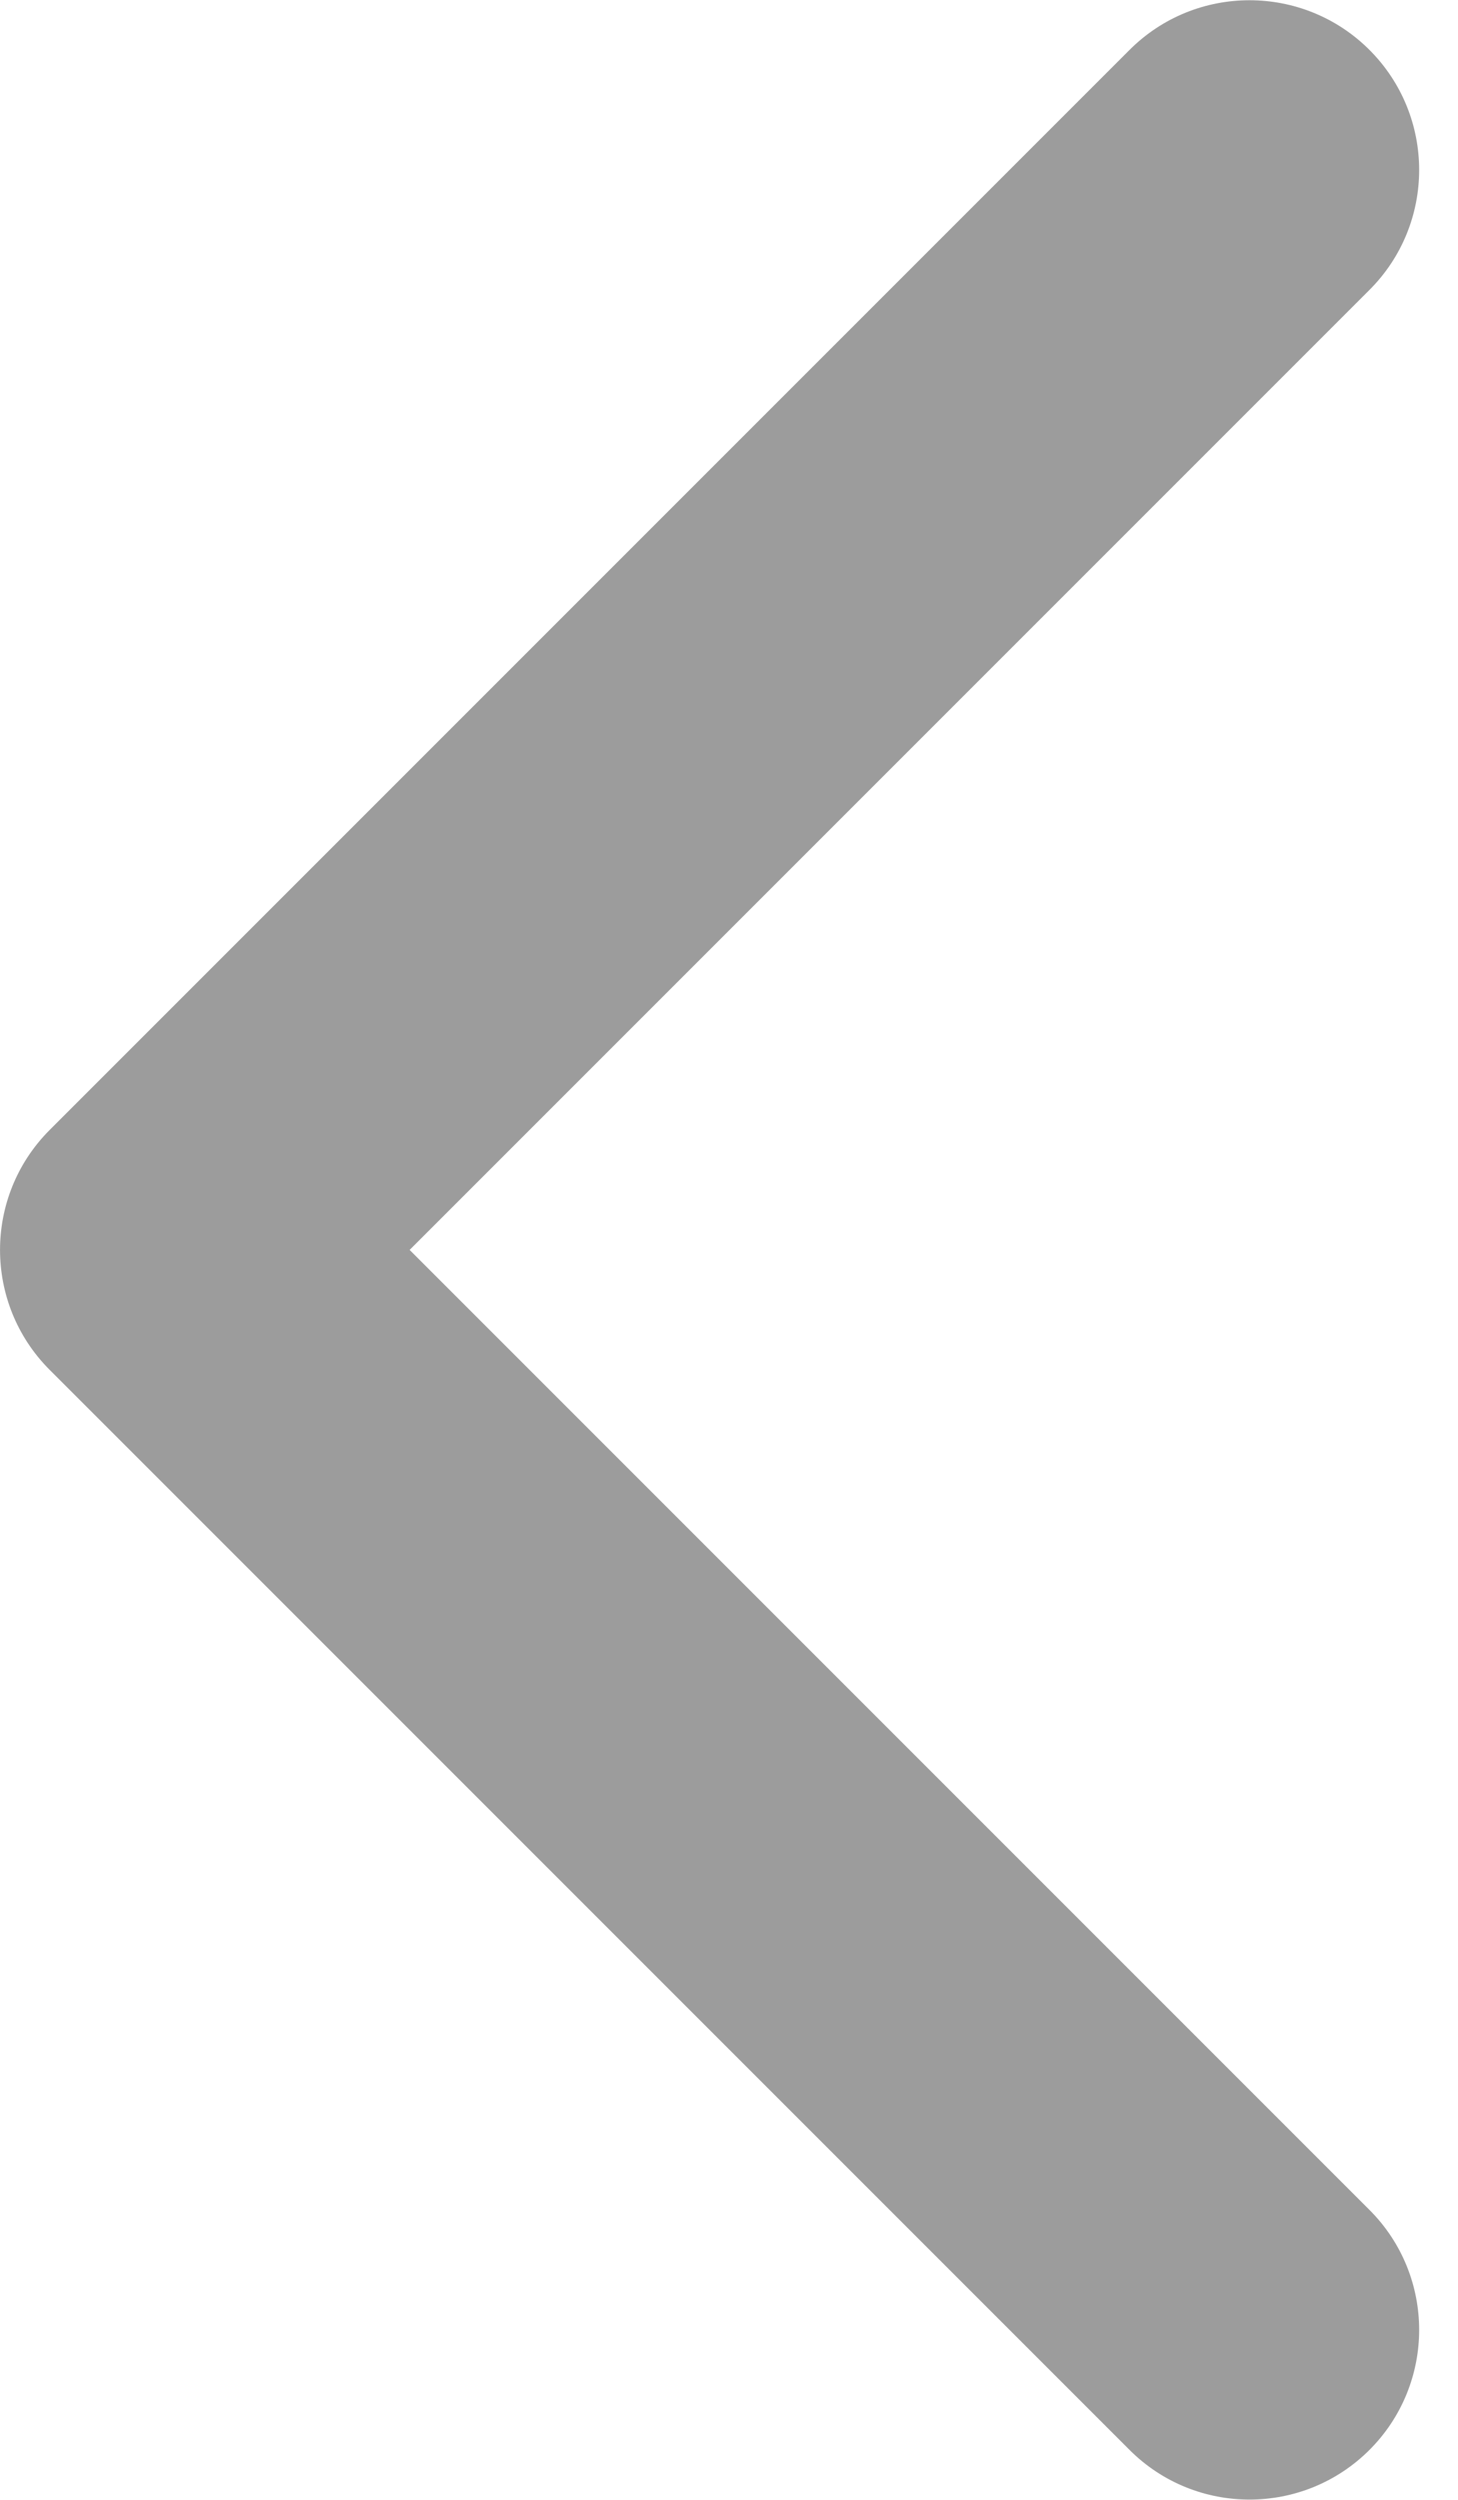
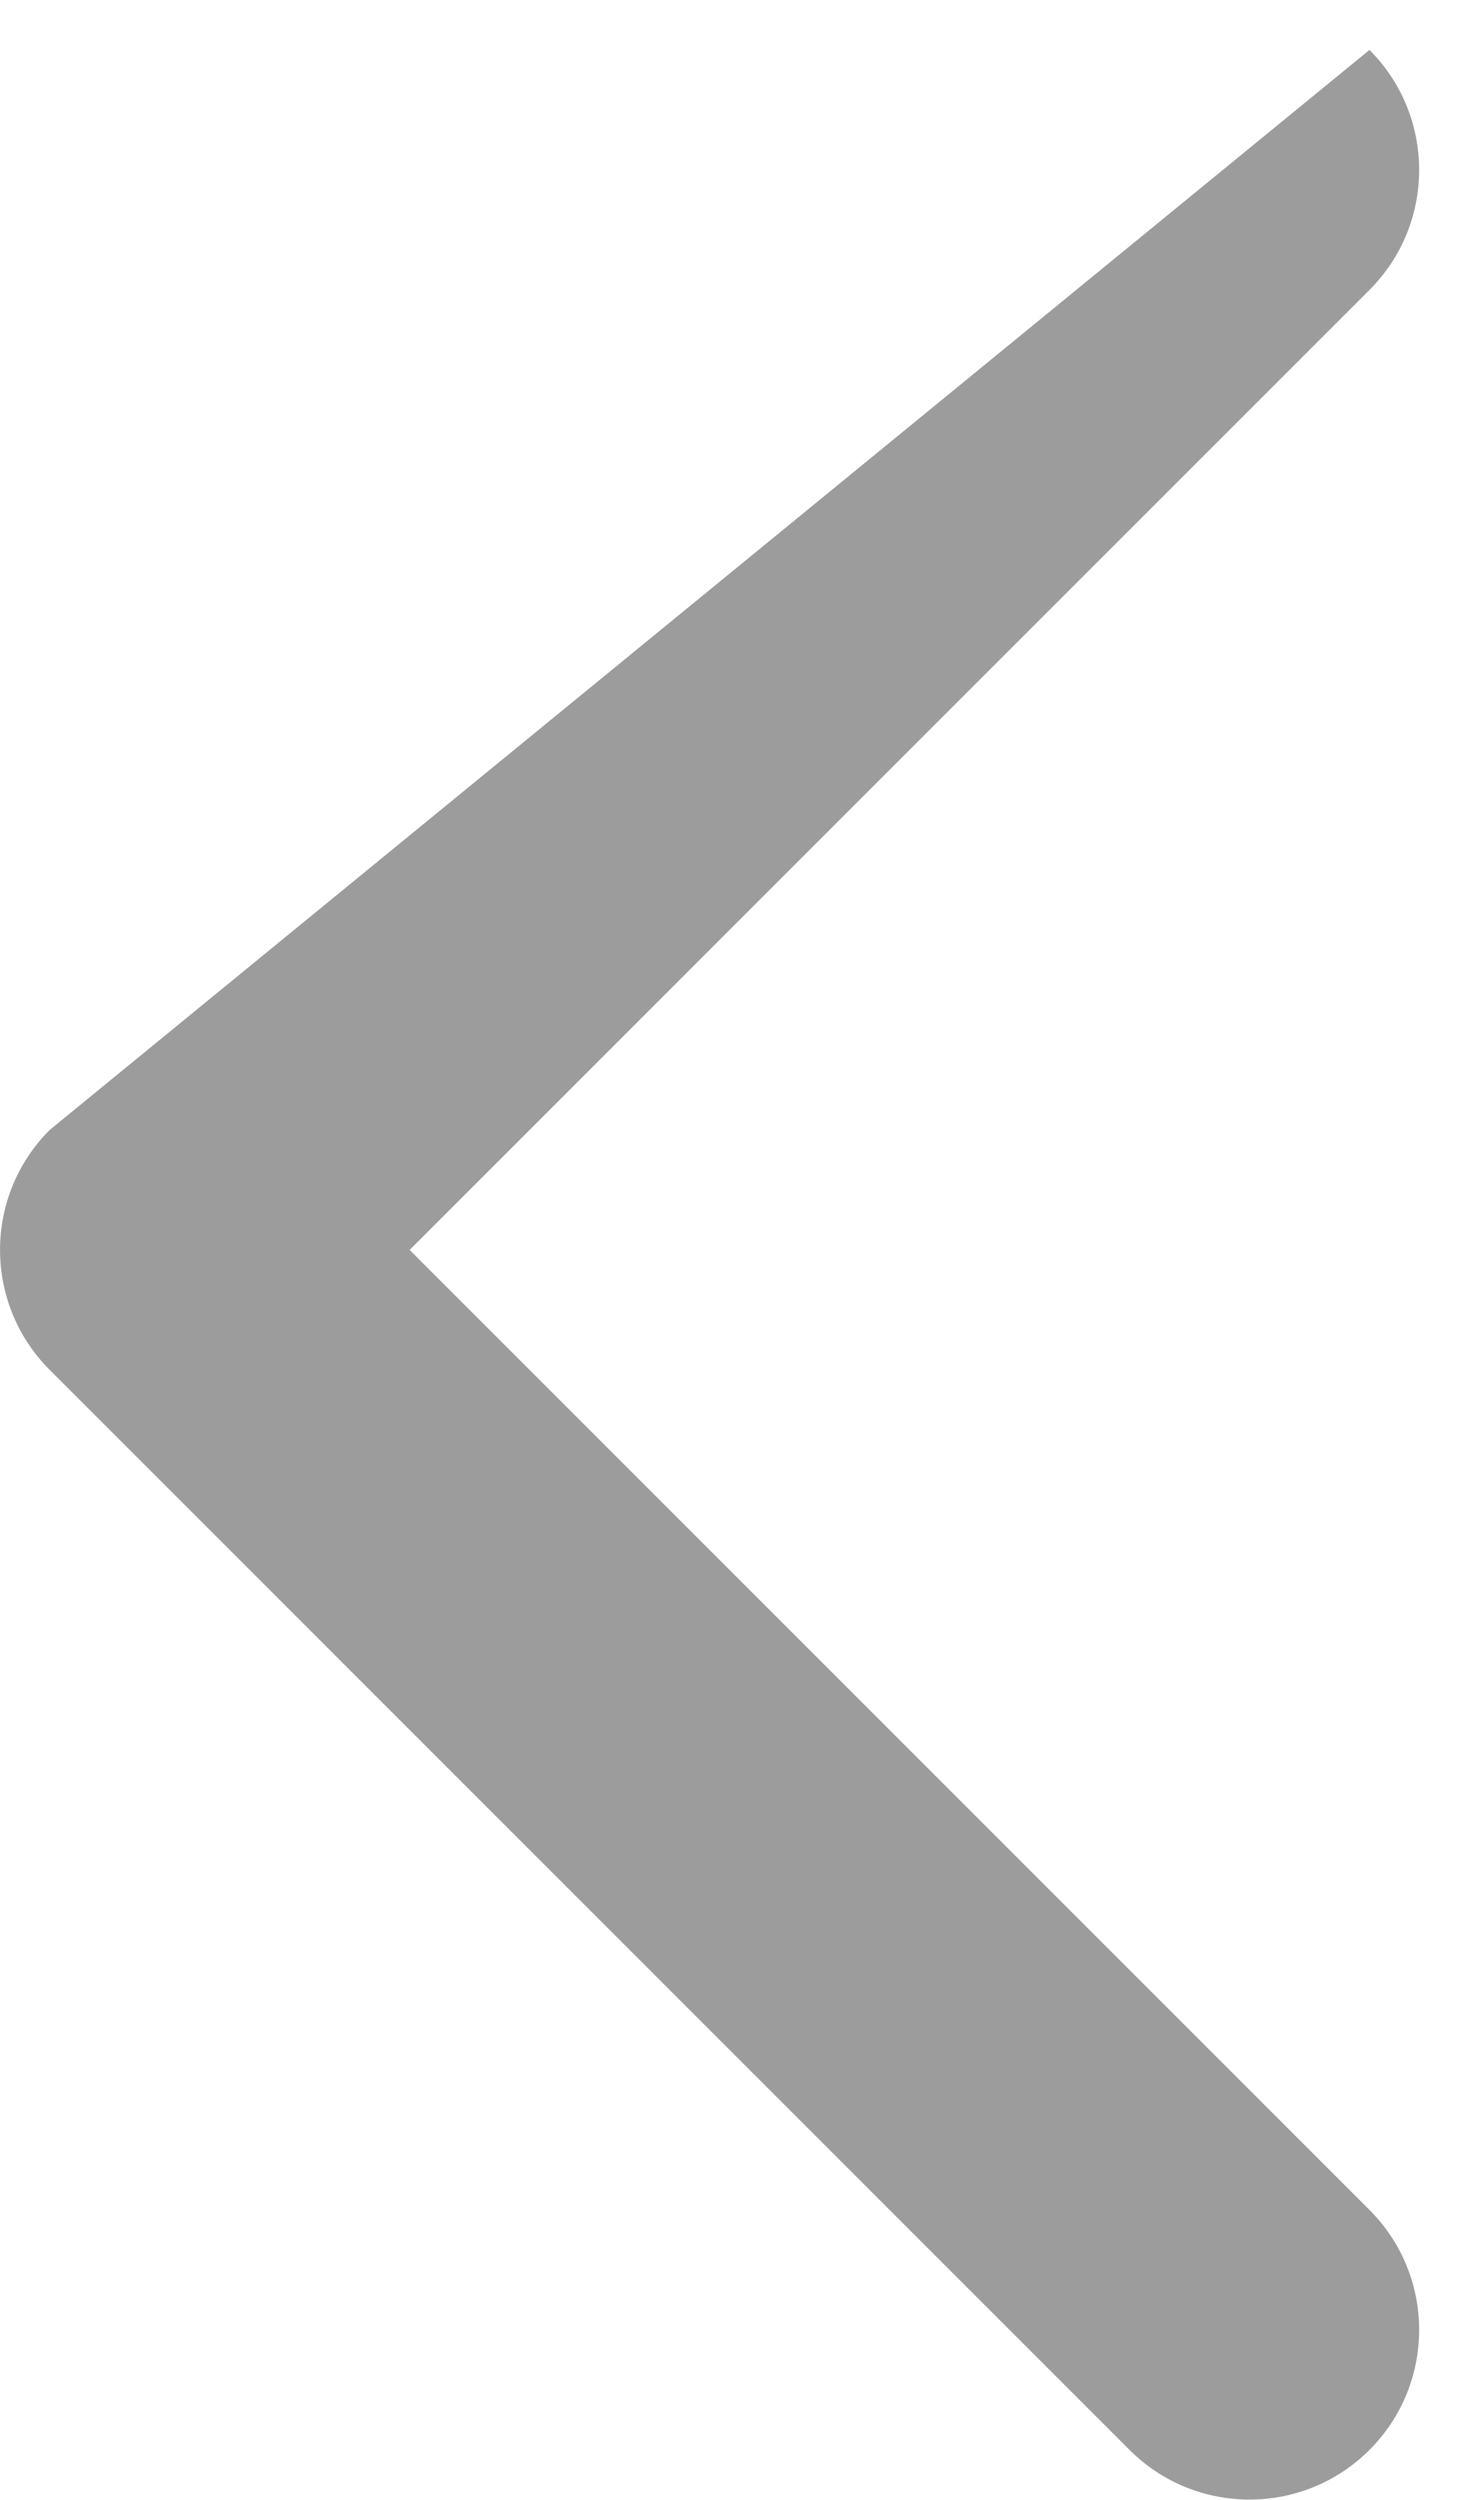
<svg xmlns="http://www.w3.org/2000/svg" width="21" height="36" viewBox="0 0 21 36" fill="none">
-   <path d="M0.716 16.272C-0.238 17.226 -0.238 18.774 0.716 19.728L16.269 35.281C17.223 36.235 18.77 36.235 19.725 35.281C20.679 34.326 20.679 32.779 19.725 31.825L5.9 18L19.725 4.175C20.679 3.221 20.679 1.674 19.725 0.719C18.77 -0.235 17.223 -0.235 16.269 0.719L0.716 16.272ZM4.888 15.556L2.444 15.556L2.444 20.444L4.888 20.444L4.888 15.556Z" fill="#9C9C9C" />
+   <path d="M0.716 16.272C-0.238 17.226 -0.238 18.774 0.716 19.728L16.269 35.281C17.223 36.235 18.77 36.235 19.725 35.281C20.679 34.326 20.679 32.779 19.725 31.825L5.9 18L19.725 4.175C20.679 3.221 20.679 1.674 19.725 0.719L0.716 16.272ZM4.888 15.556L2.444 15.556L2.444 20.444L4.888 20.444L4.888 15.556Z" fill="#9C9C9C" />
</svg>